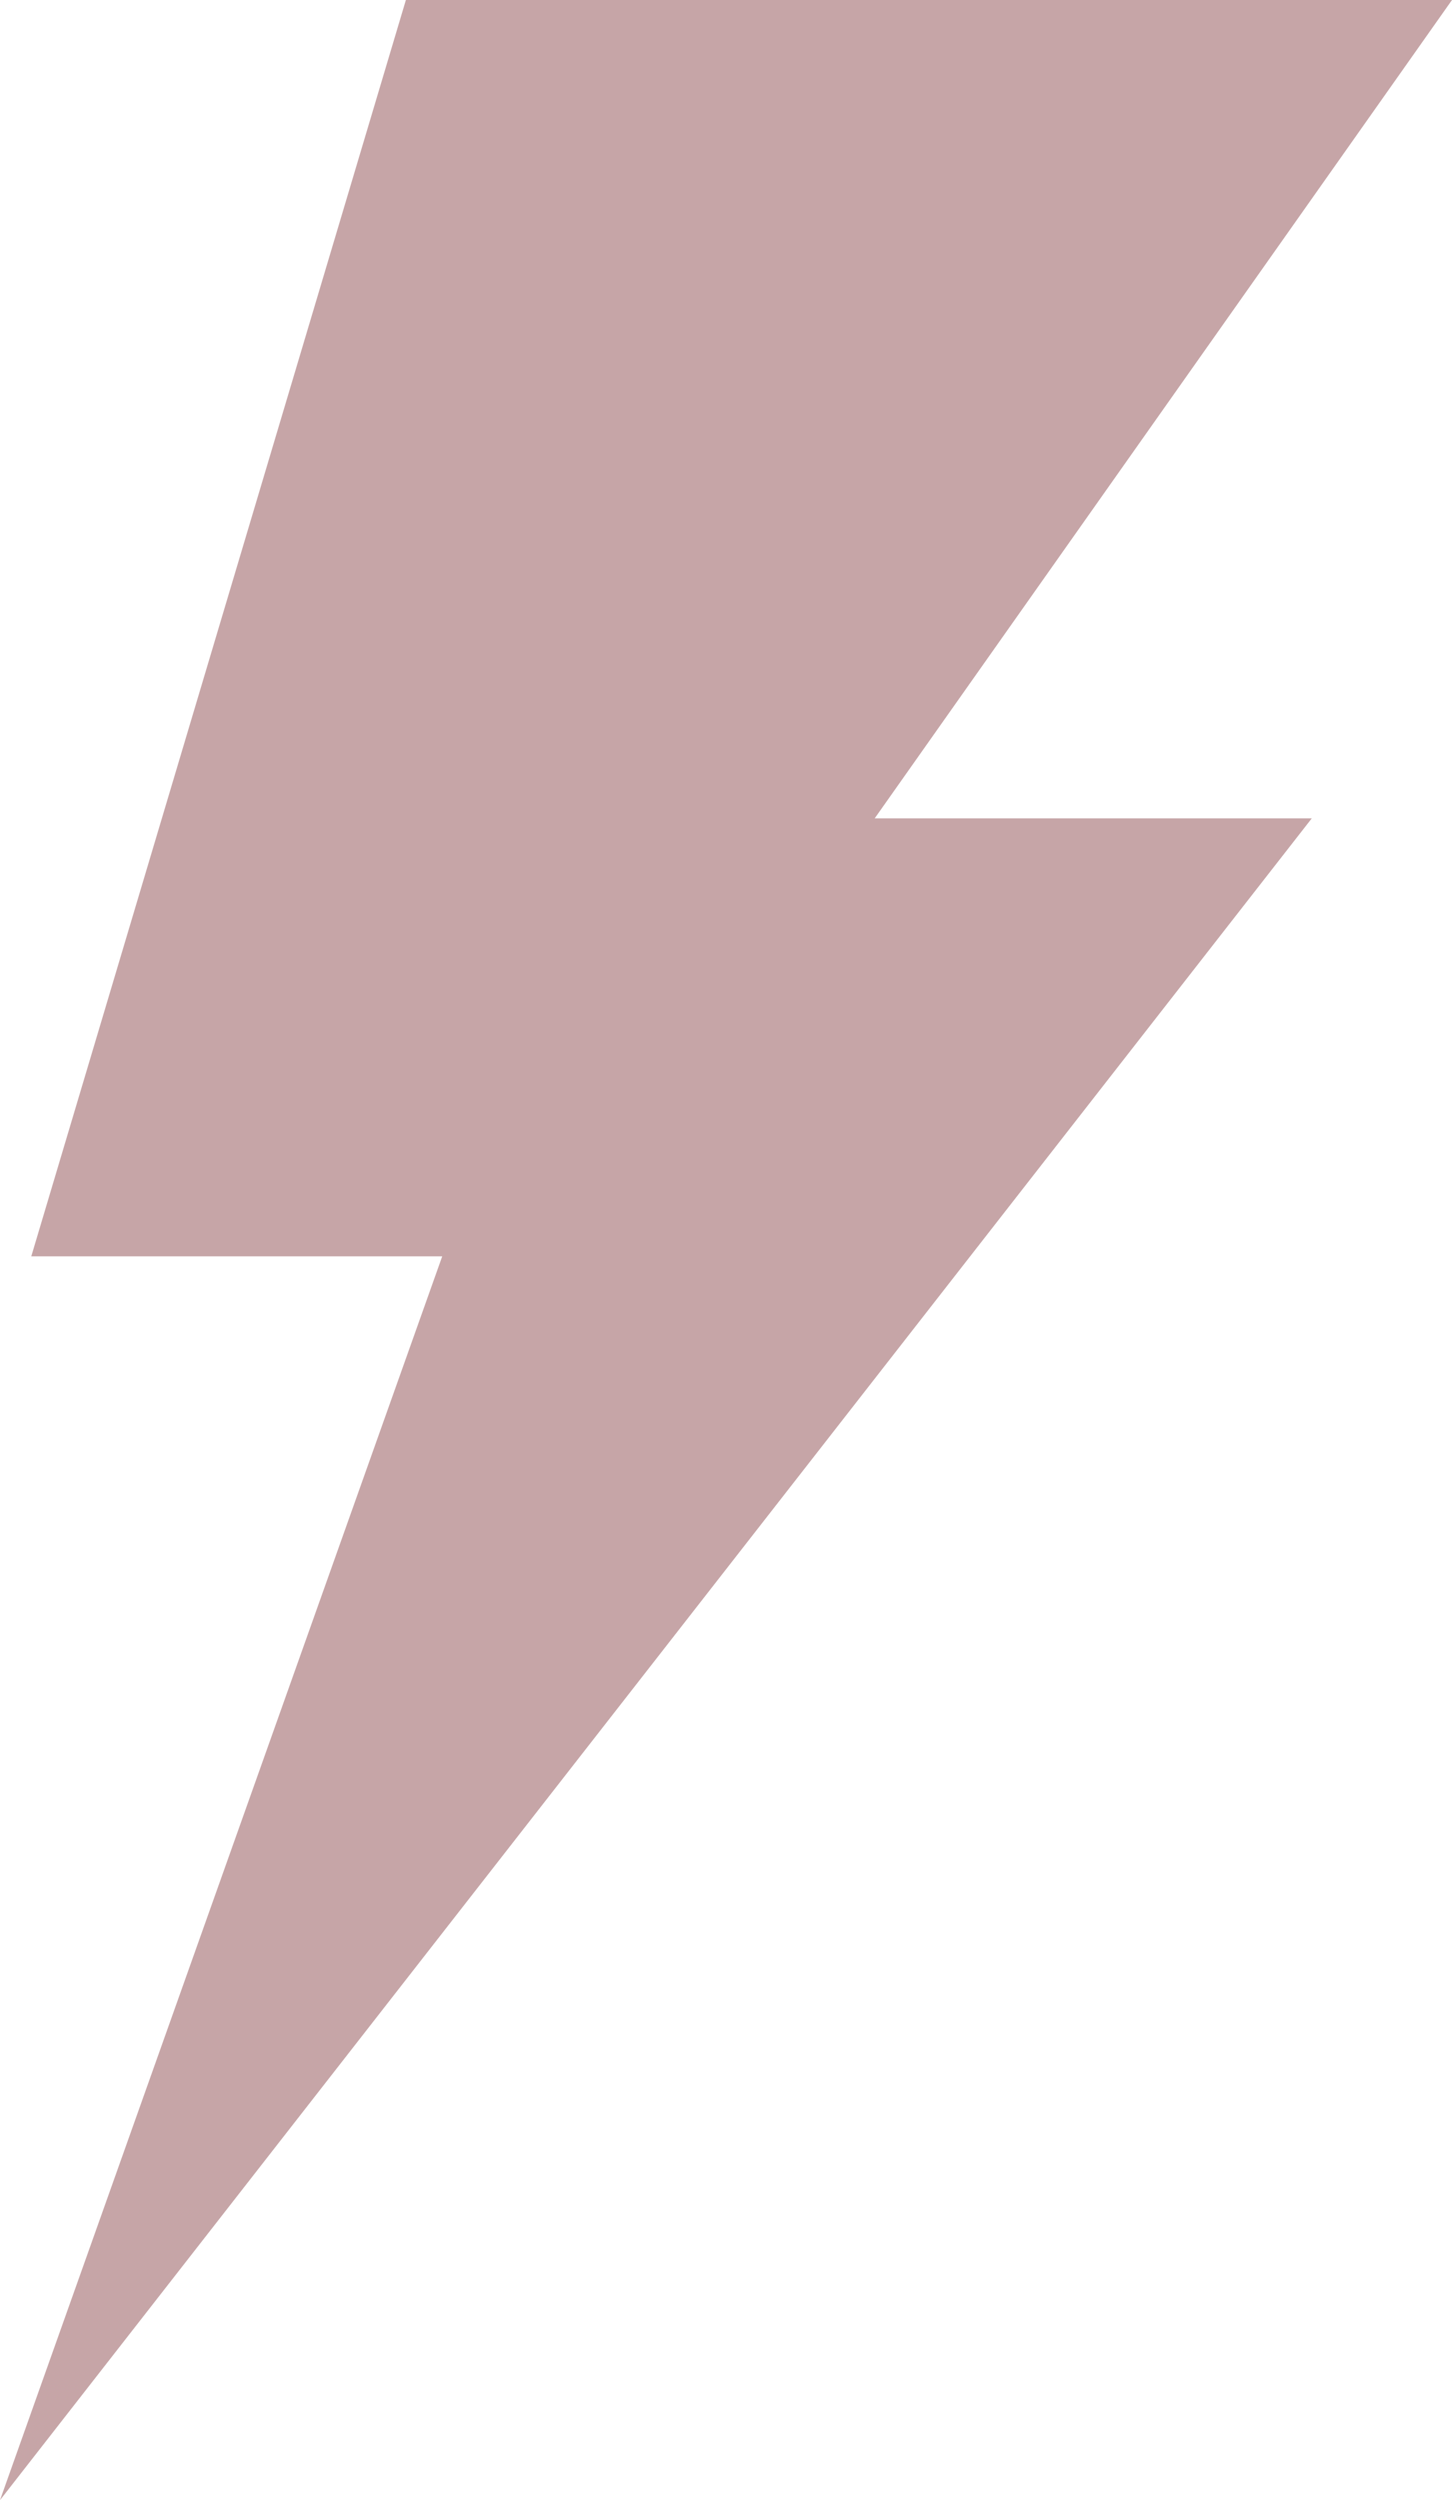
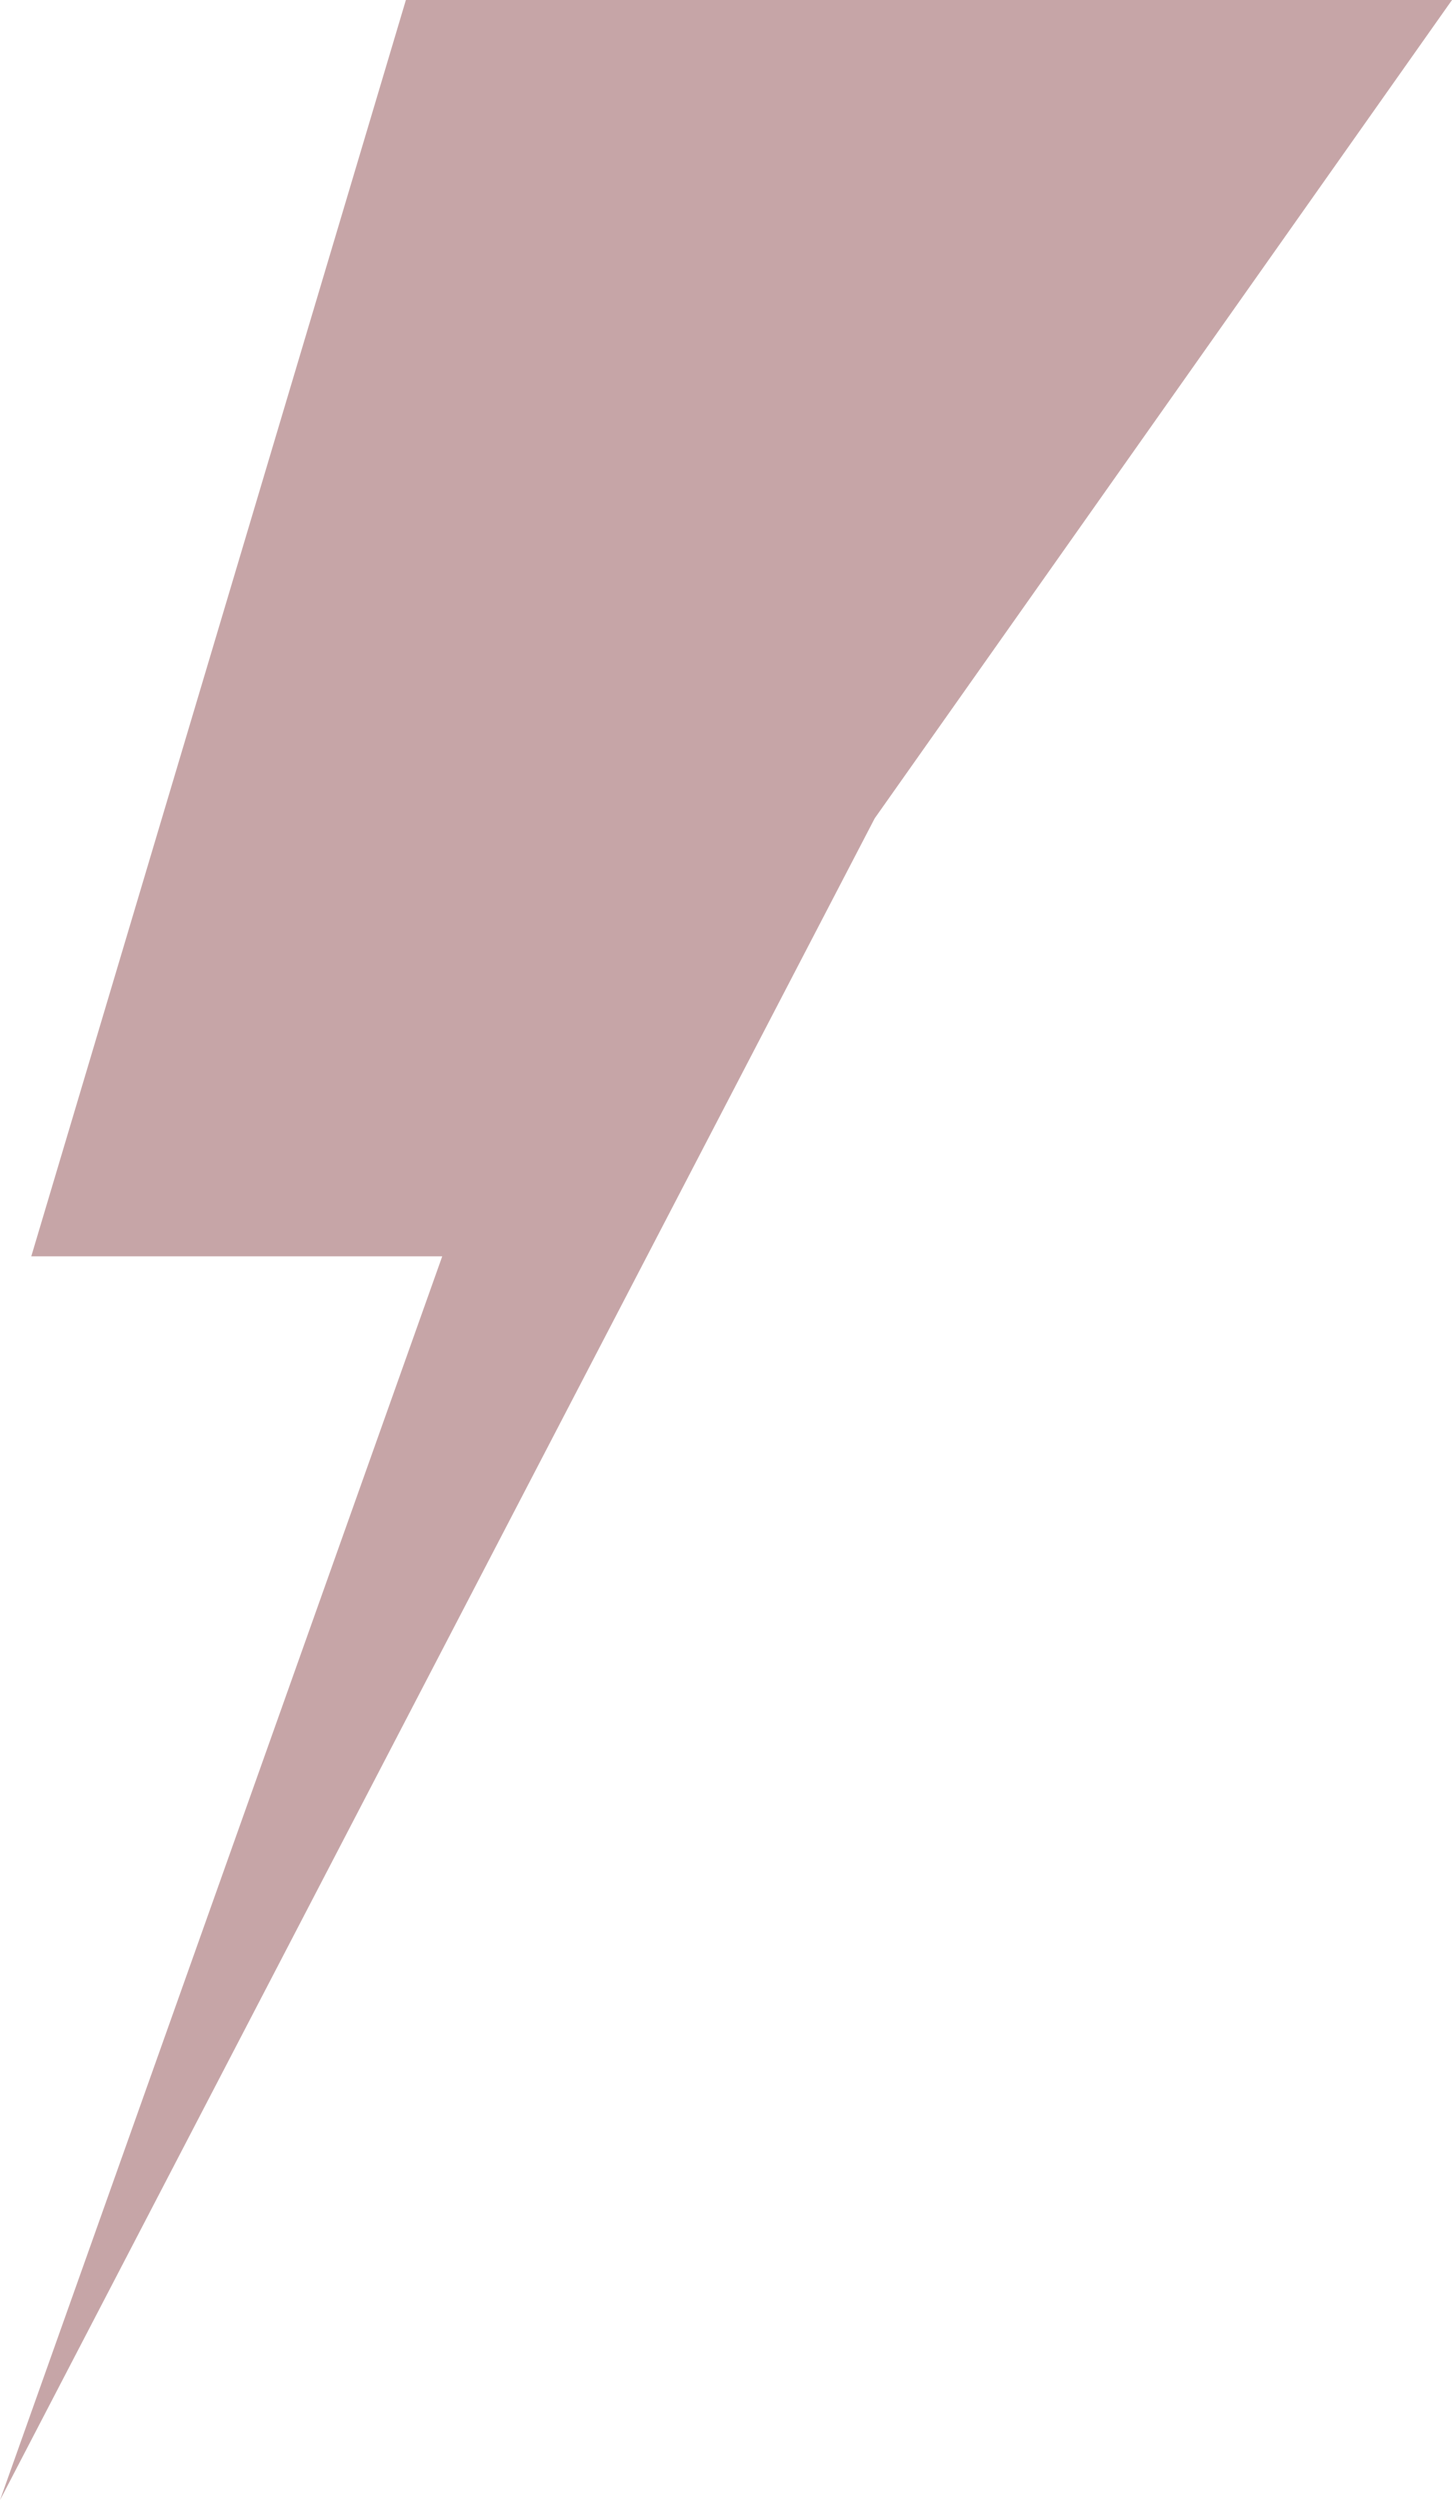
<svg xmlns="http://www.w3.org/2000/svg" width="122" height="210" viewBox="0 0 122 210" fill="none">
-   <path d="M34.104 0H122L73.494 68.737H110.219L0 210L37.157 105.525H2.628L34.104 0Z" fill="#C6A5A7" />
+   <path d="M34.104 0H122L73.494 68.737L0 210L37.157 105.525H2.628L34.104 0Z" fill="#C6A5A7" />
</svg>